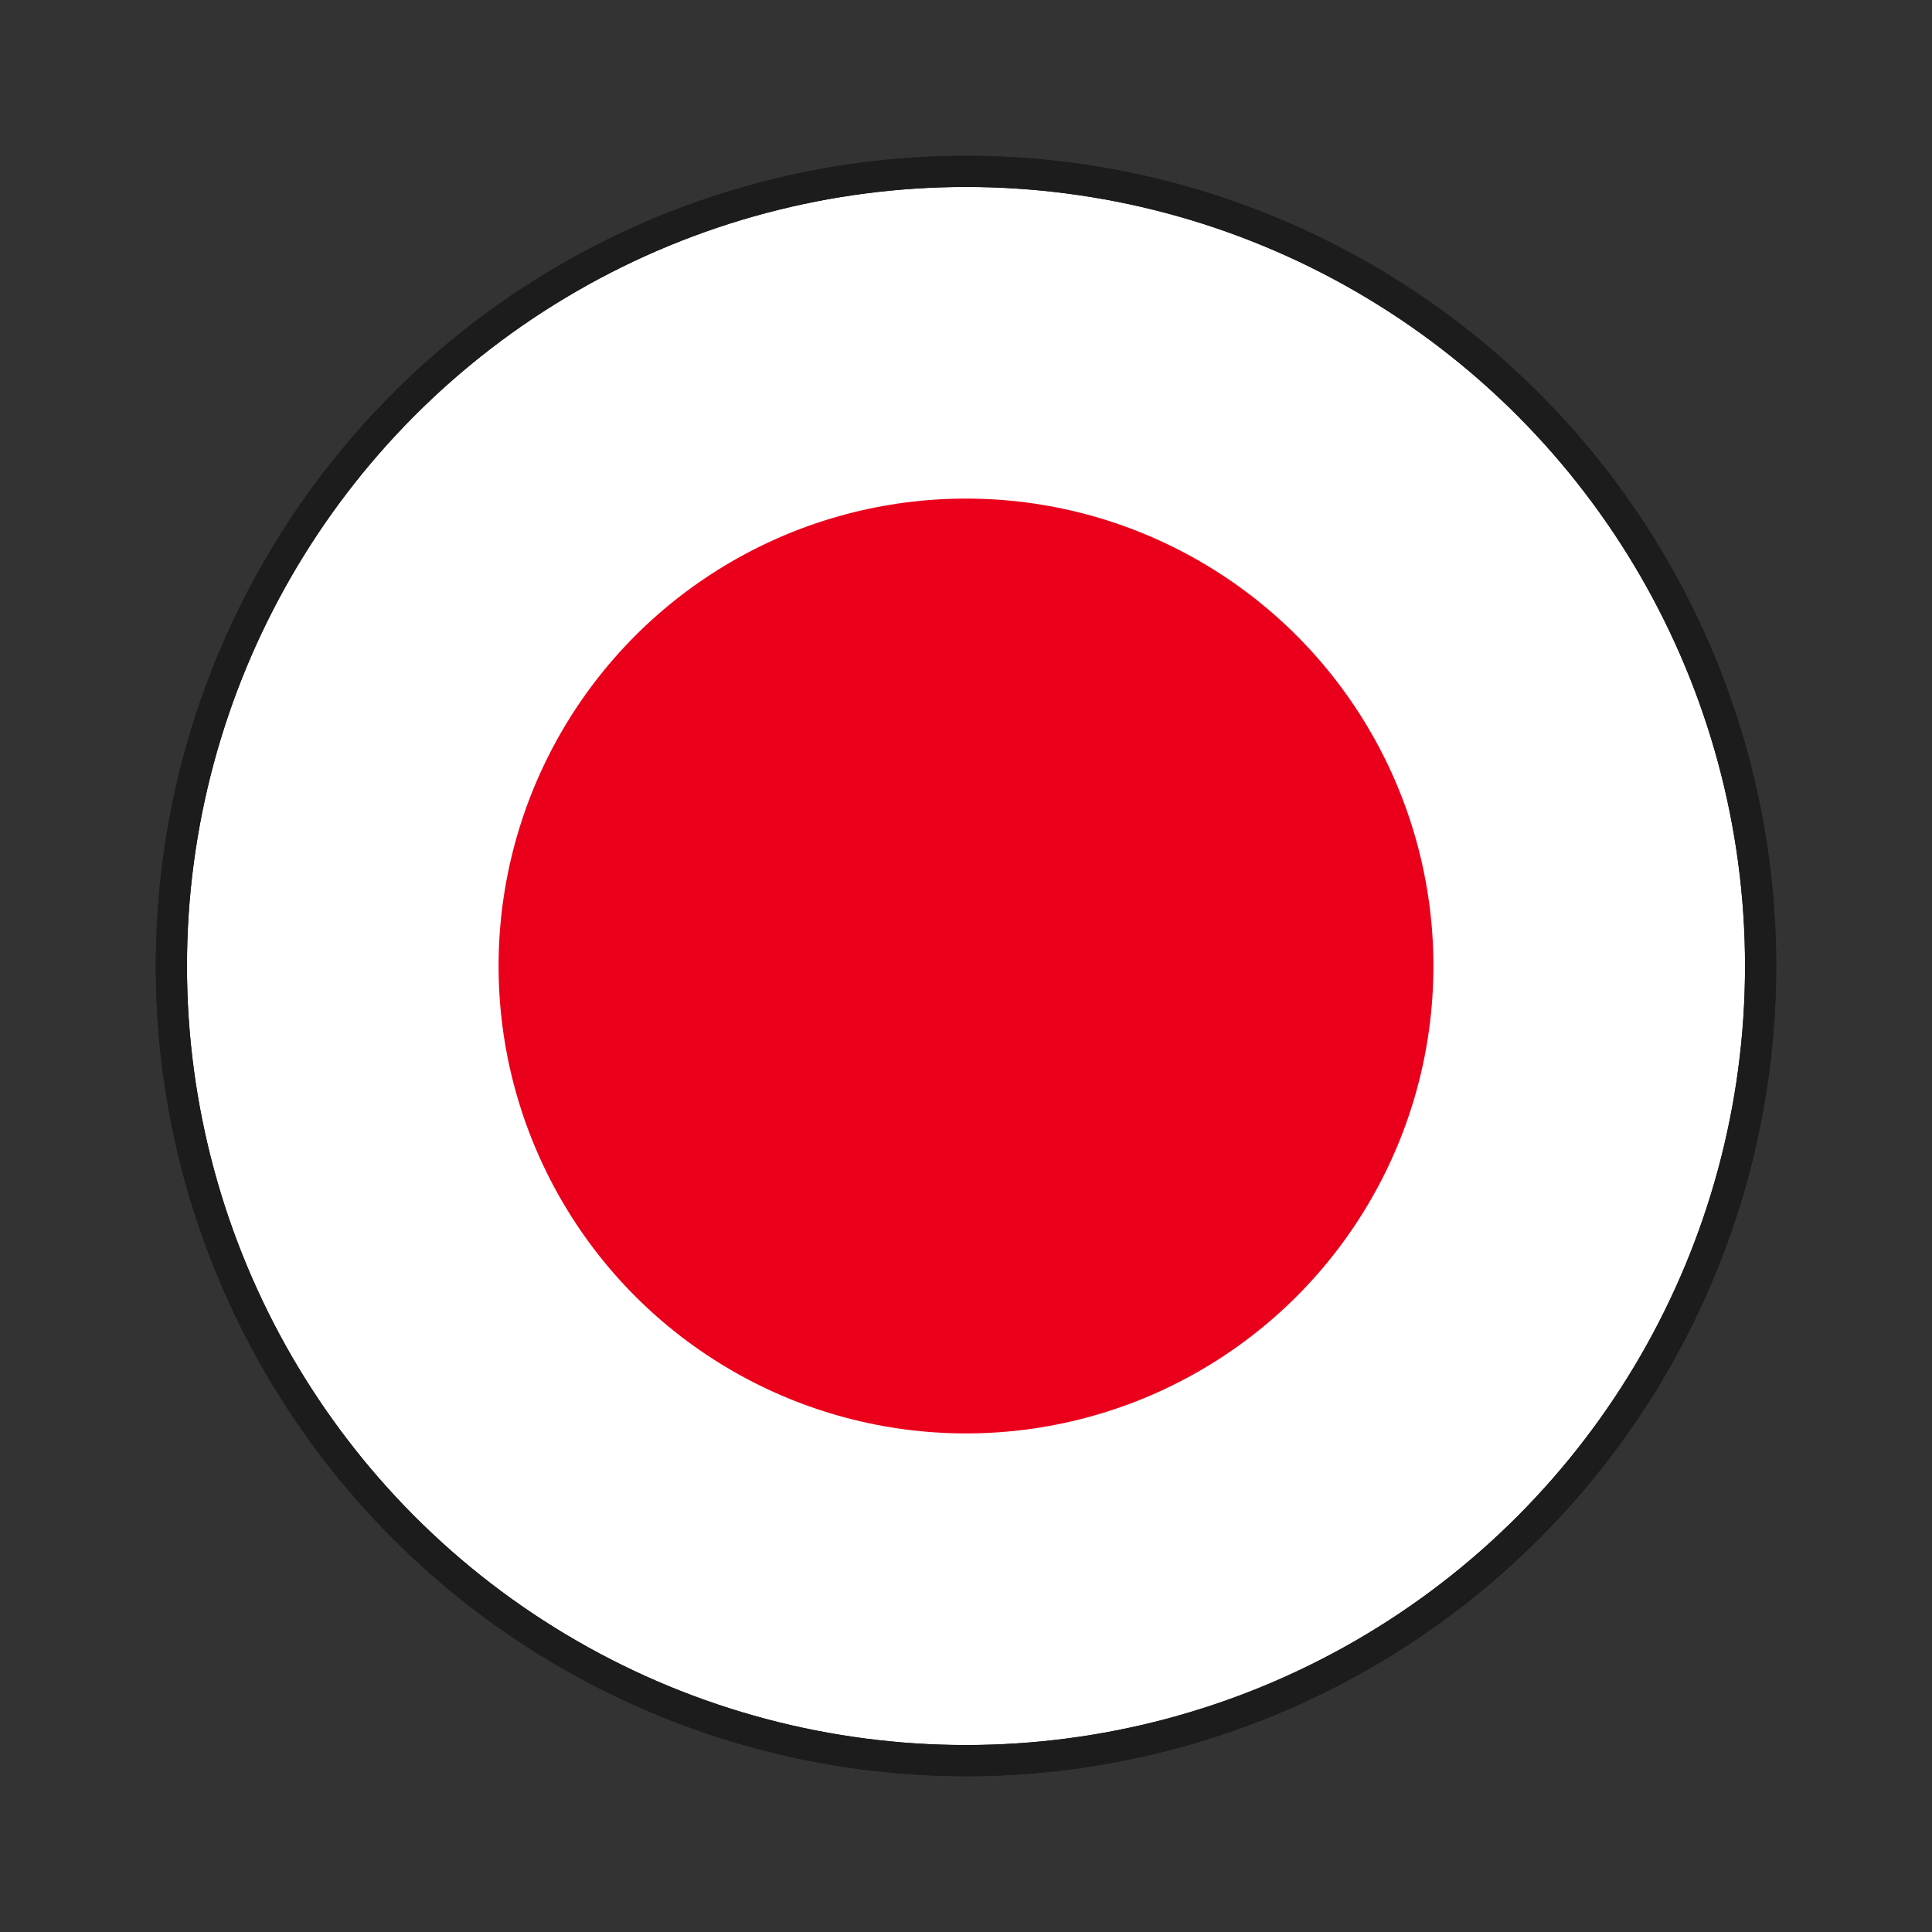
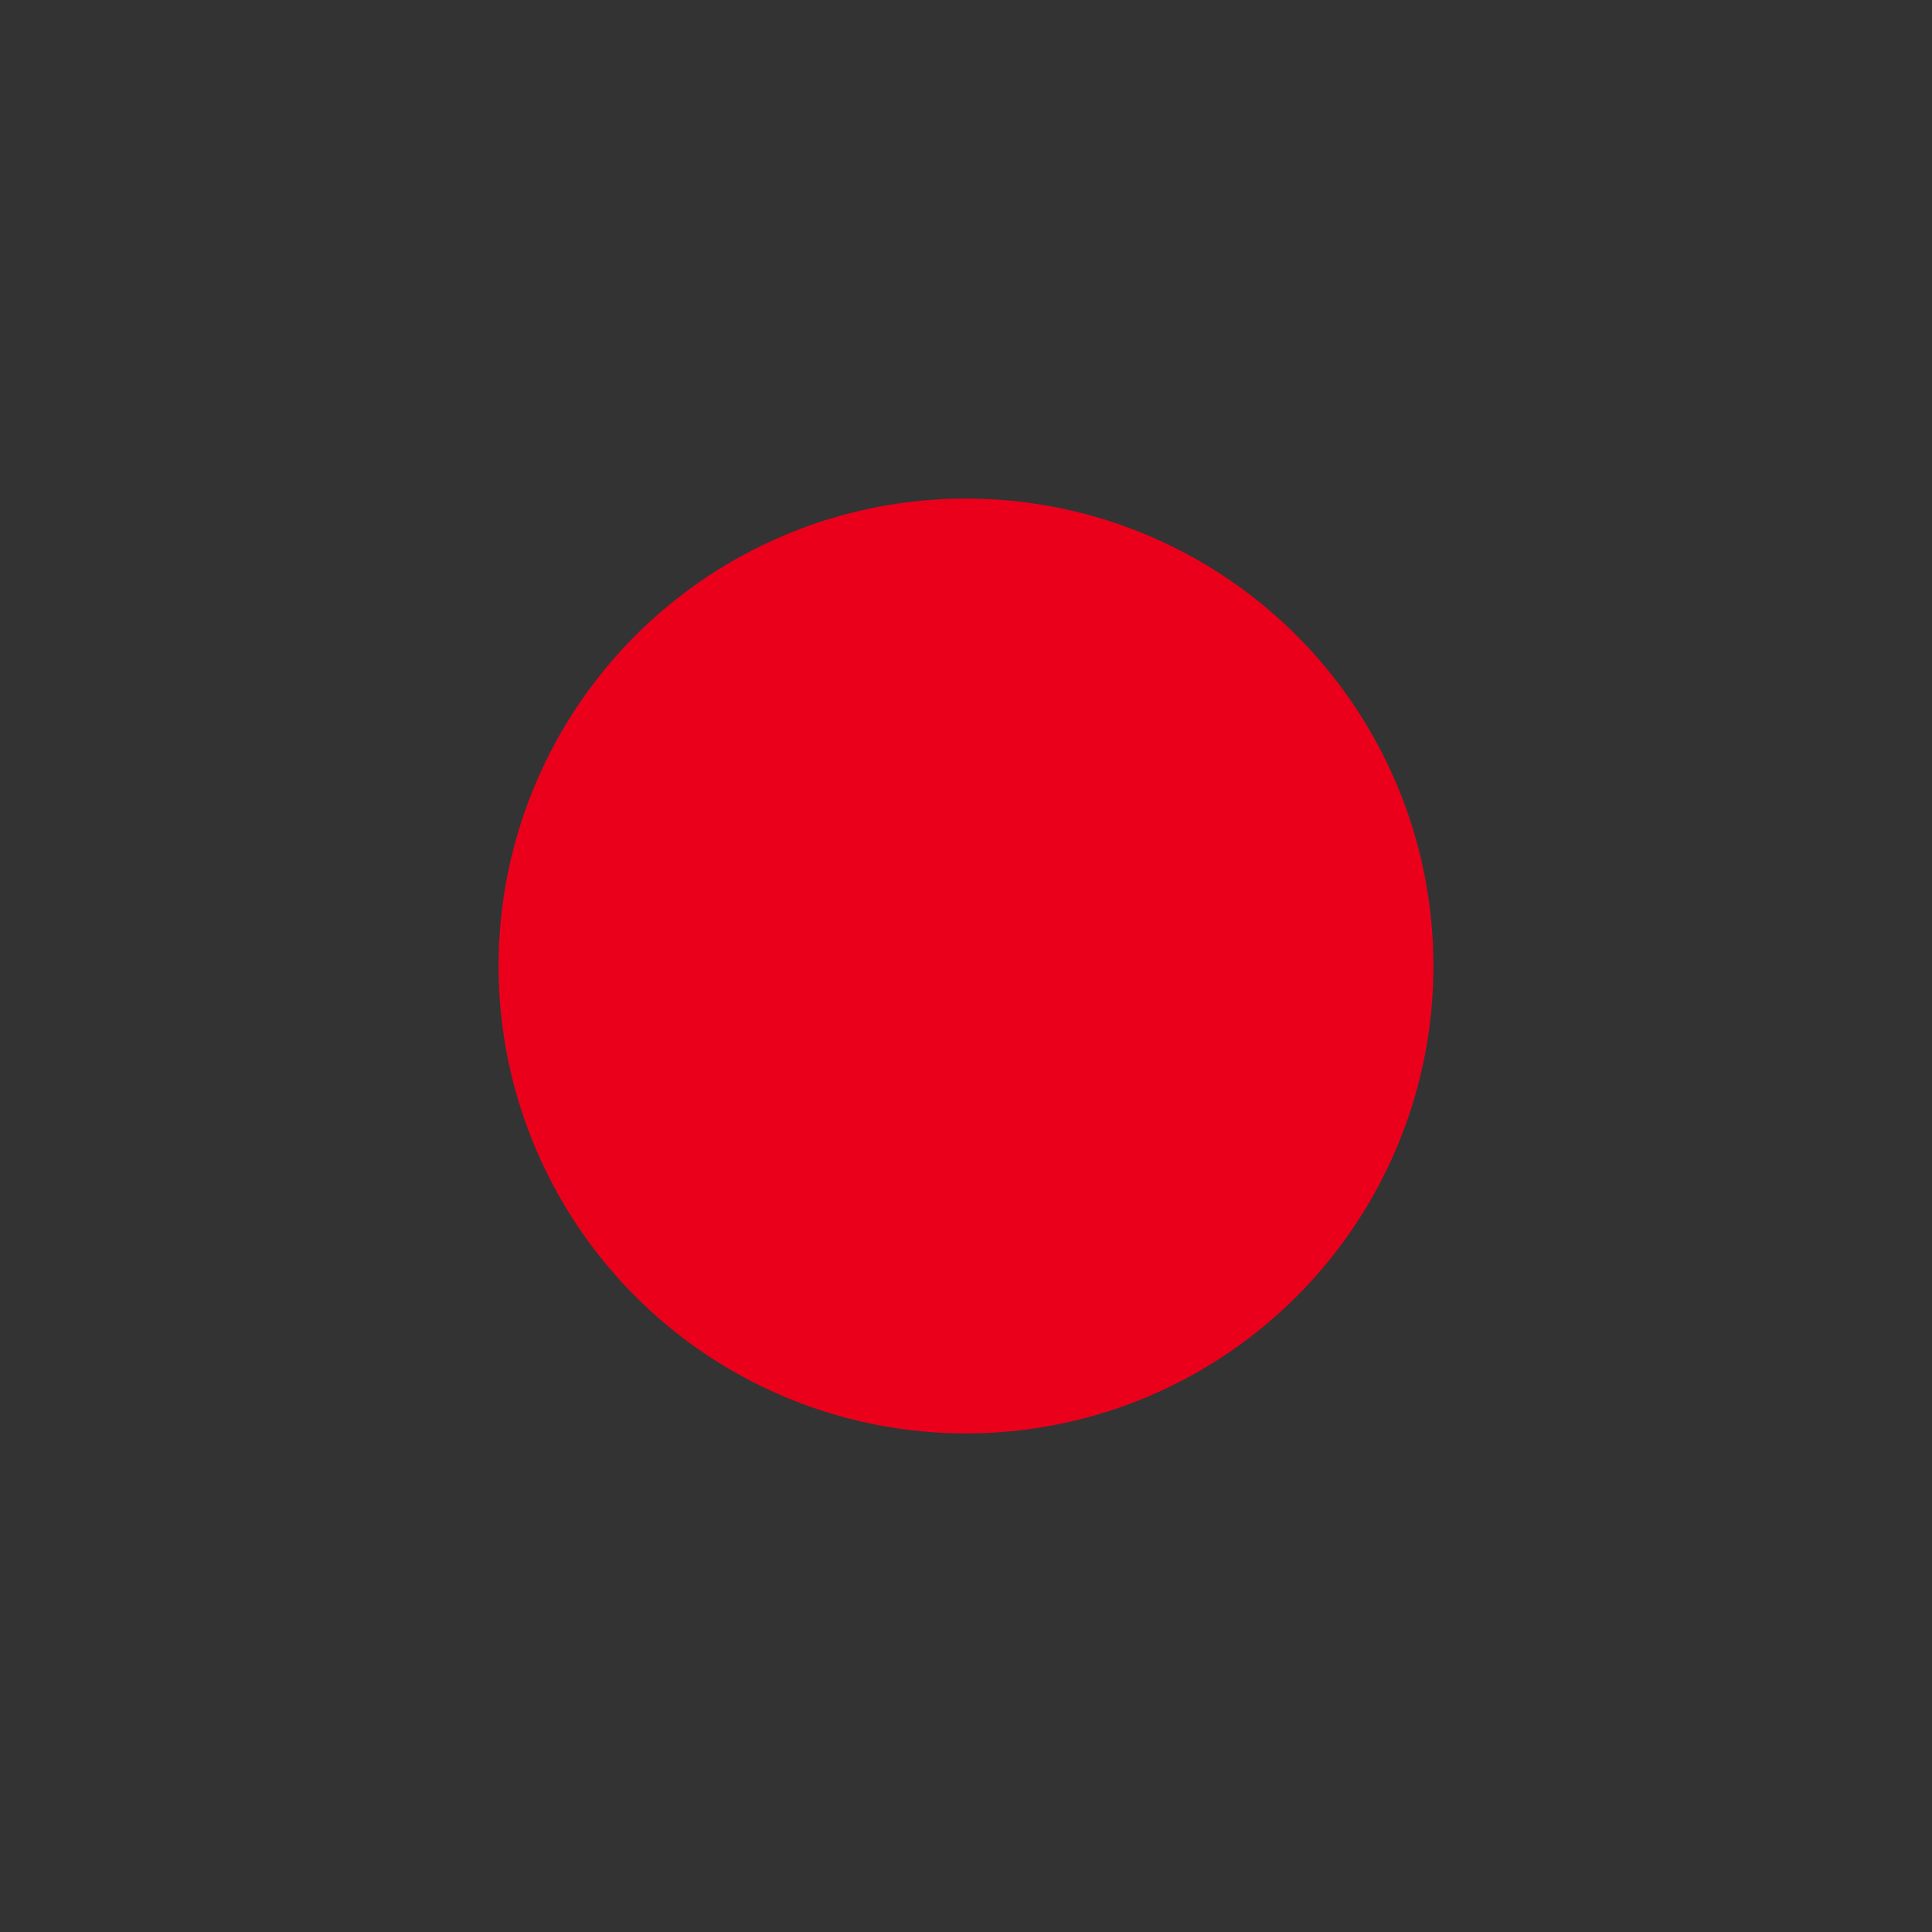
<svg xmlns="http://www.w3.org/2000/svg" width="62" height="62" viewBox="0 0 62 62" fill="none">
  <rect x="0" y="0" width="62" height="62" fill="#333333" stroke="none" />
-   <circle cx="31" cy="31" r="25.5" fill="white" stroke="#1C1C1C" />
-   <circle cx="31" cy="31" r="25.5" stroke="#1C1C1C" />
  <circle cx="31" cy="31" r="15" fill="#EB001B" />
</svg>